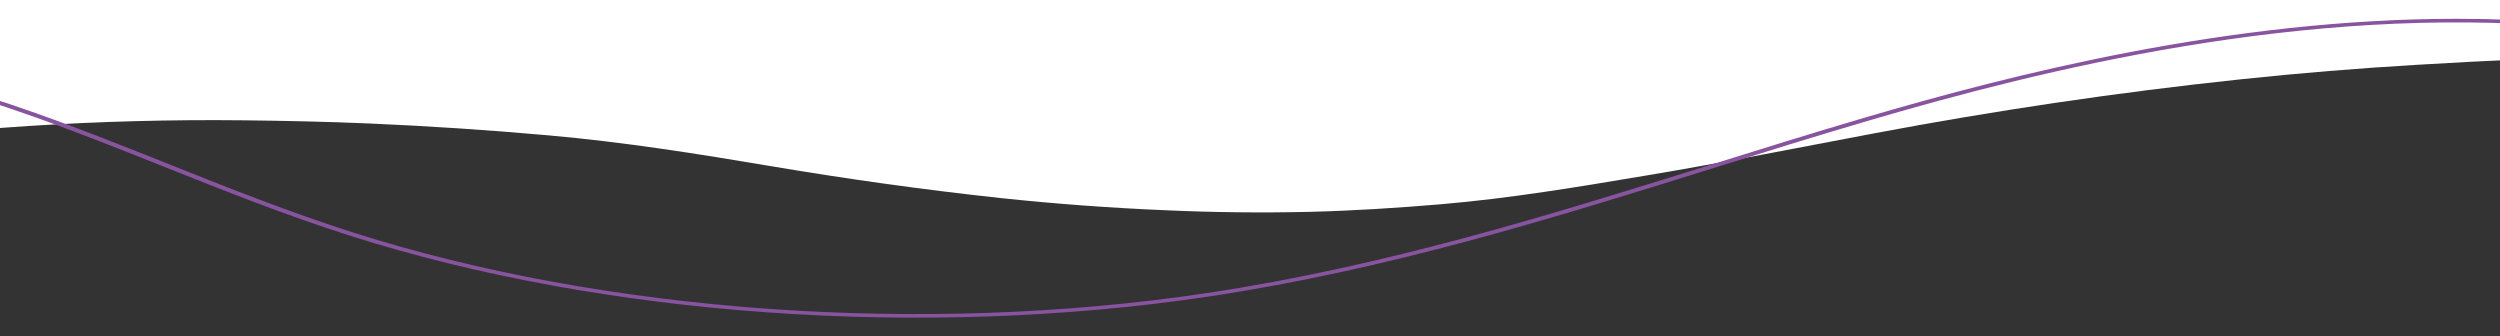
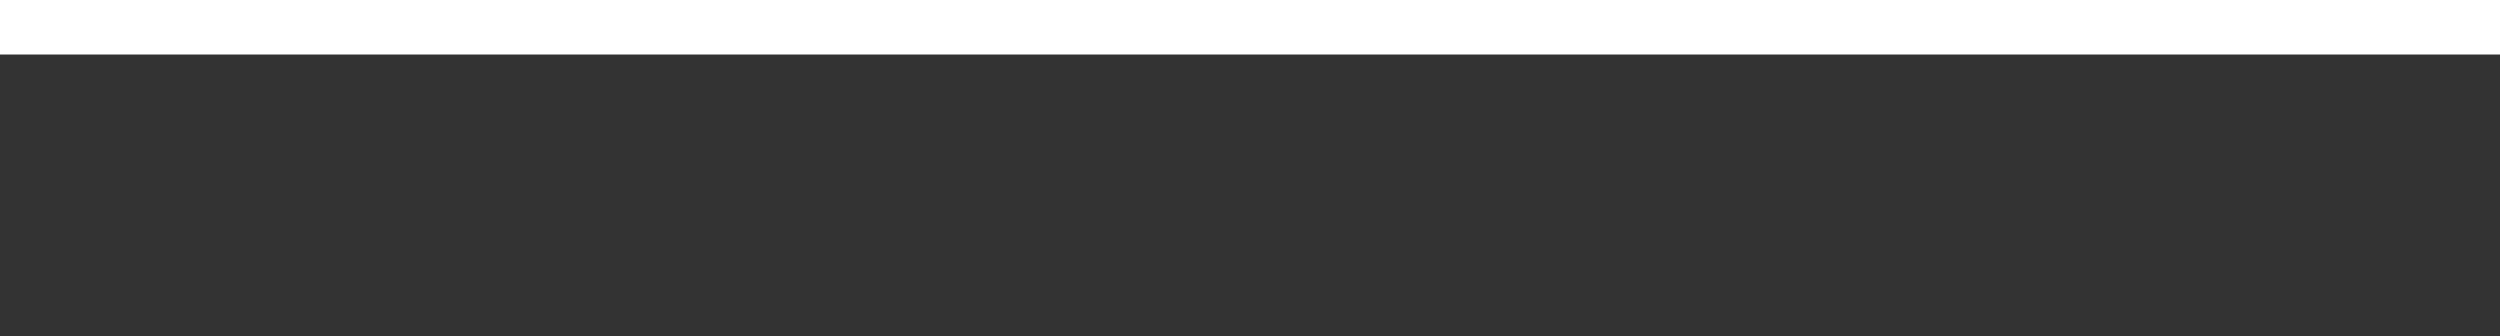
<svg xmlns="http://www.w3.org/2000/svg" width="1330" height="179" viewBox="0 0 1330 179" fill="none">
  <rect x="0" y="0" width="1330" height="179" fill="#333333" stroke="none" />
  <g clip-path="url(#clip0_255_1842)">
    <rect x="-180" width="1920" height="29" fill="white" />
-     <path d="M1741.99 26.531C1740.69 26.383 1739.41 26.138 1738.1 26.108C1735.1 26.046 1732.09 26.085 1729.09 26.085C1096.69 26.085 464.29 26.091 -168.11 26.105C-172.407 26.105 -176.773 25.683 -181 26.531V91.519C-141.364 83.838 -100.931 78.072 -59.917 73.6C-34.974 70.879 -9.91 68.631 15.284 67.018C53.122 64.594 91.182 63.587 129.236 64.002C151.605 64.247 173.95 64.723 196.255 65.683C228.204 67.061 260.022 69.168 291.708 72.001C332.05 75.576 371.261 81.835 410.391 88.438C450.454 95.202 491.016 100.895 532.025 105.329C561.247 108.446 590.734 110.627 620.357 111.863C645.653 113.003 671.039 113.286 696.39 112.711C719.736 112.143 742.962 110.643 766.093 108.702C803.506 105.55 839.707 99.4 875.953 93.341C916.686 86.529 956.793 78.539 997.111 70.935C1061 58.88 1125.94 49.191 1191.97 42.202C1223.16 38.899 1254.54 36.319 1286.11 34.462C1322.31 32.306 1358.55 30.51 1394.94 30.031C1429.99 29.558 1465.02 30.232 1500.02 31.508C1580.2 34.418 1658.93 42.462 1736.42 54.868C1738.32 55.164 1740.14 55.681 1742 56.091L1741.99 26.531Z" fill="white" />
-     <path d="M1306.94 10C1326.61 10 1346.42 10.779 1366.25 12.489C1421.42 17.246 1473.98 28.957 1524.82 40.282C1534.03 42.334 1543.24 44.385 1552.45 46.395C1612.32 59.449 1676.69 71.33 1741.93 69.871C1813.77 68.26 1876.5 48.671 1901.74 19.962L1905 20.772C1879.2 50.118 1815.25 70.141 1742.08 71.78C1676.19 73.254 1611.34 61.302 1551.09 48.163C1541.87 46.152 1532.65 44.099 1523.44 42.044C1472.79 30.763 1420.42 19.097 1365.68 14.377C1225.62 2.296 1086.11 37.132 993.361 64.386C965.577 72.549 937.617 81.278 910.575 89.719C826.016 116.115 738.579 143.41 642.978 157.756C491.765 180.448 321.029 168.359 186.274 125.419C151.919 114.471 119.35 101.489 87.859 88.935C65.035 79.839 41.44 70.433 17.364 61.88C-52.268 37.15 -114.509 24.8 -172.909 24.124C-246.739 23.258 -315.658 44.116 -340.7 74.815L-344 74.056C-318.393 42.661 -247.929 21.386 -172.832 22.213C-113.722 22.898 -50.856 35.353 19.358 60.292C43.518 68.873 67.156 78.294 90.014 87.407C121.436 99.931 153.927 112.883 188.121 123.78C322.047 166.453 491.723 178.469 642.003 155.918C737.157 141.637 824.391 114.406 908.757 88.071C935.818 79.624 963.798 70.889 991.62 62.713C1071.74 39.17 1186.62 10.002 1306.94 10Z" fill="#88549F" />
  </g>
  <defs>
    <clipPath id="clip0_255_1842">
      <rect width="1330" height="179" fill="white" transform="matrix(1 0 0 -1 0 179)" />
    </clipPath>
  </defs>
</svg>